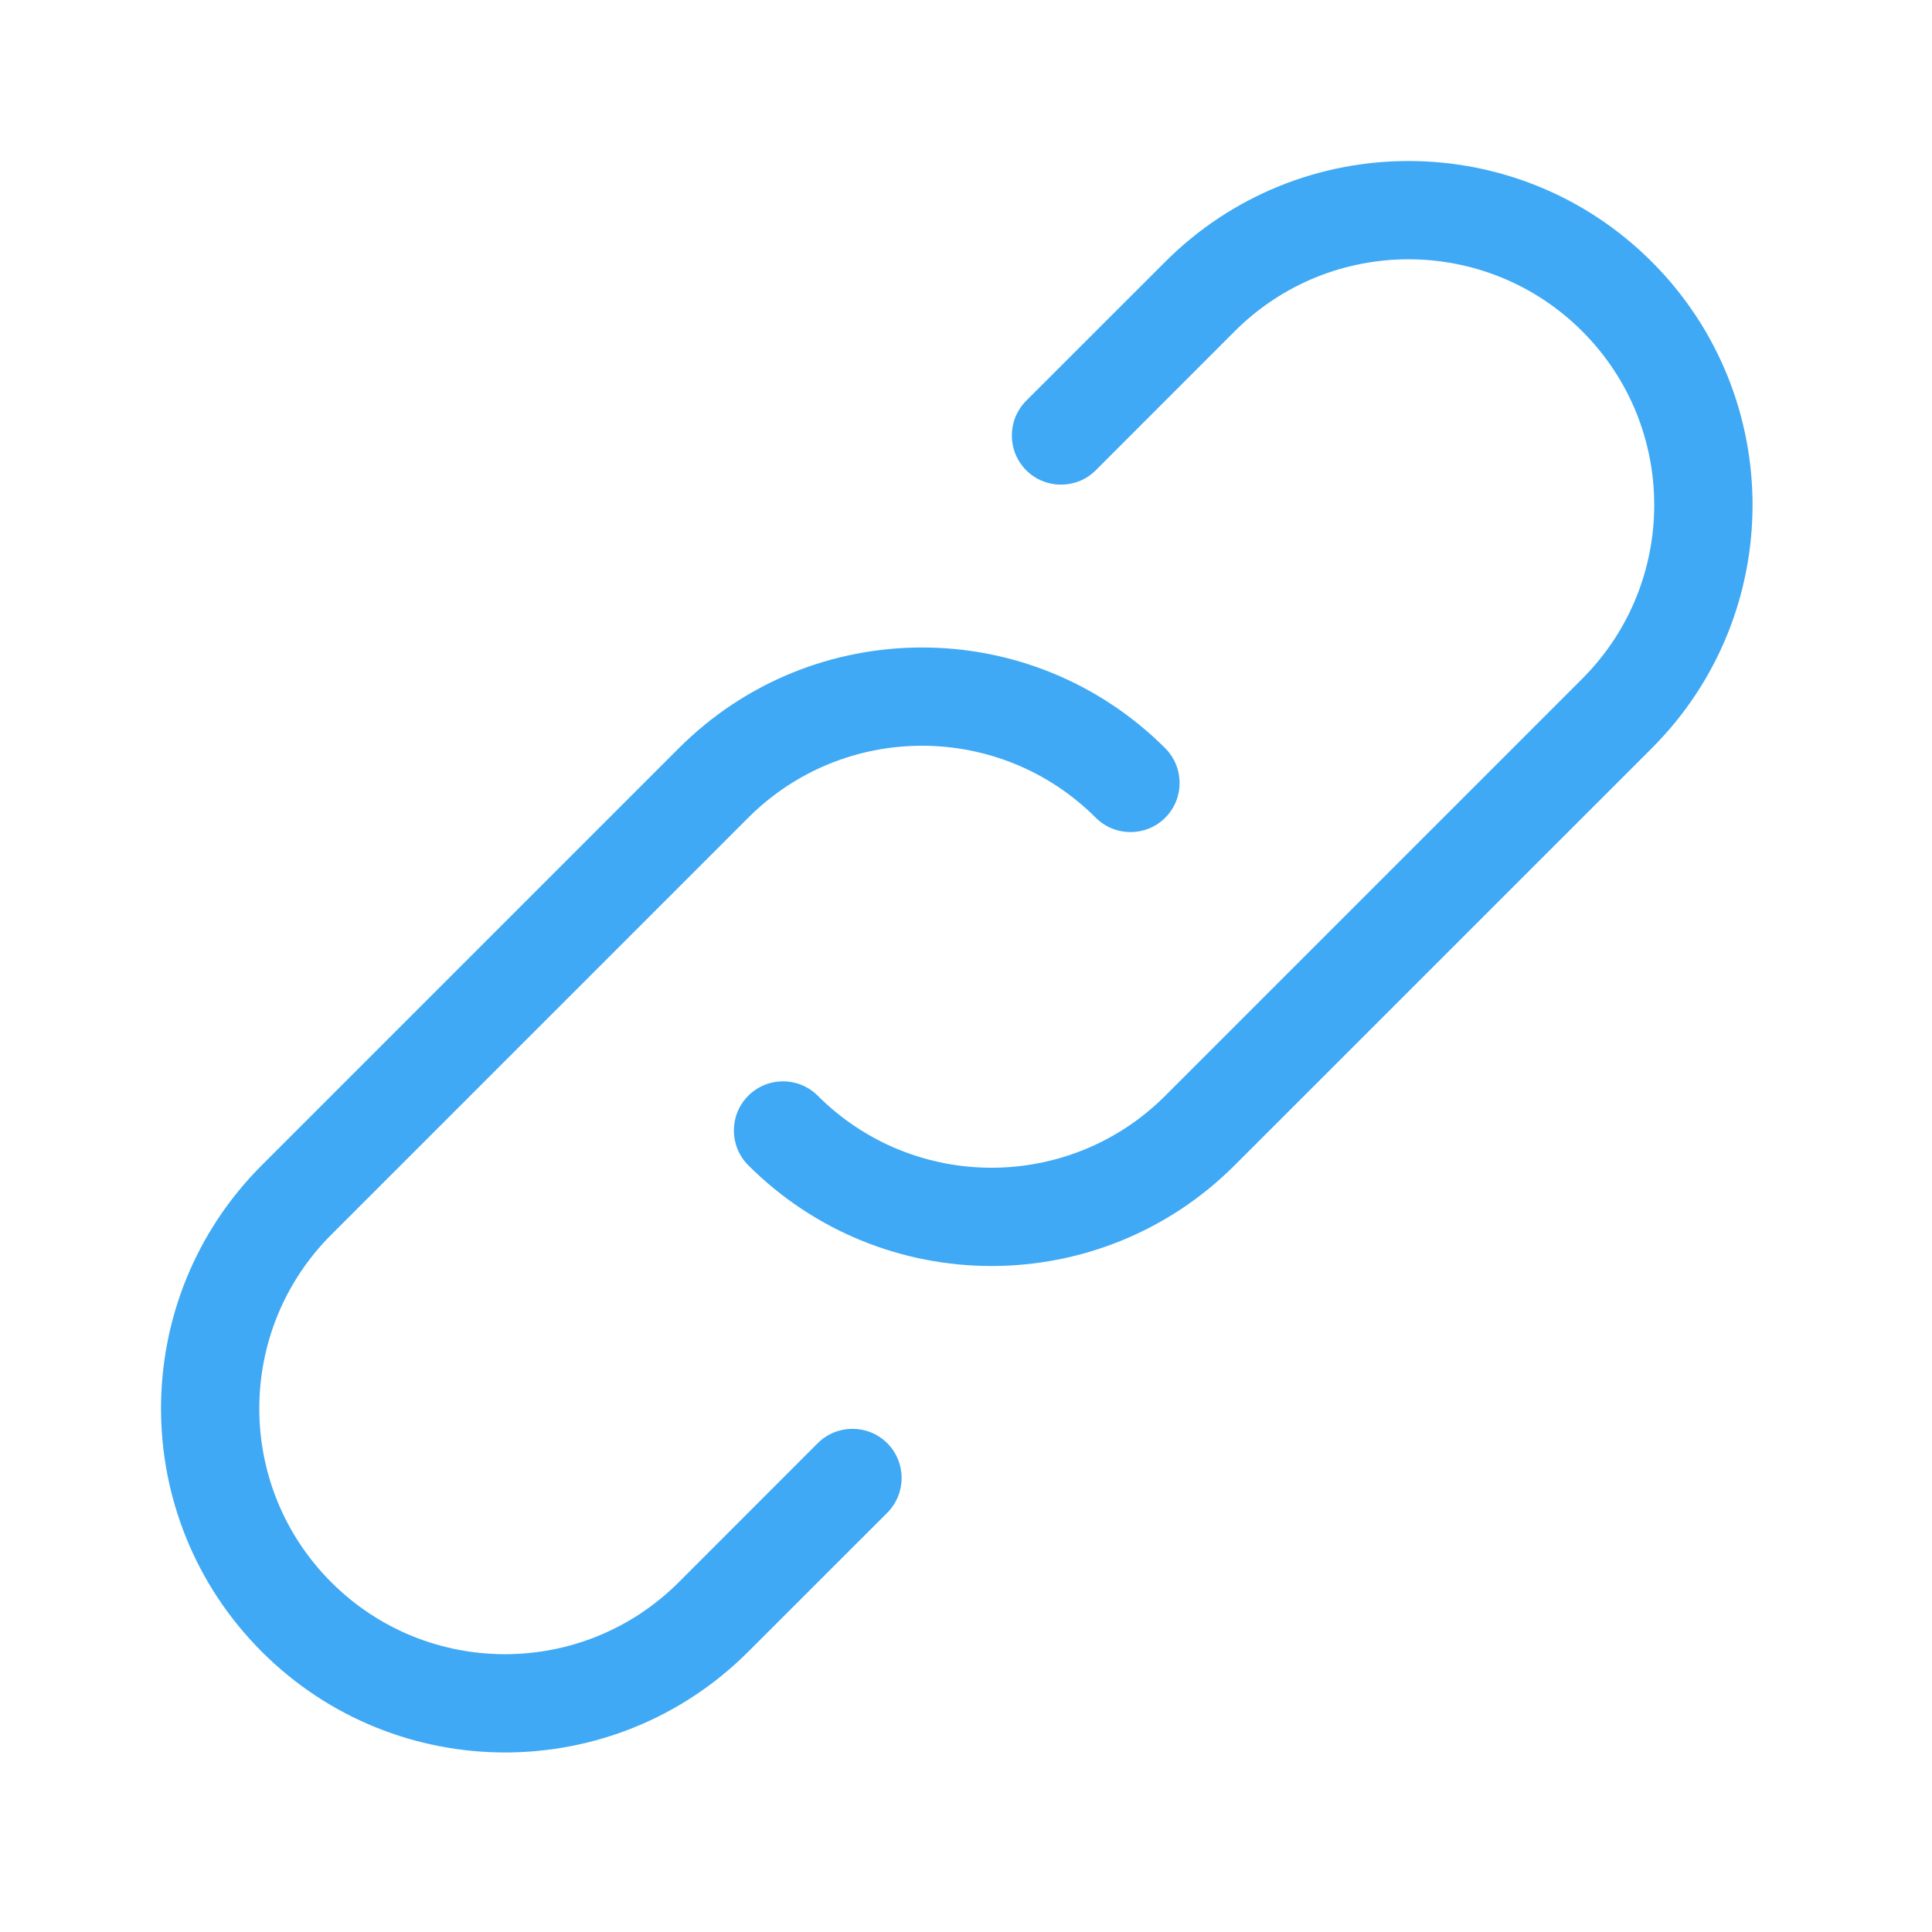
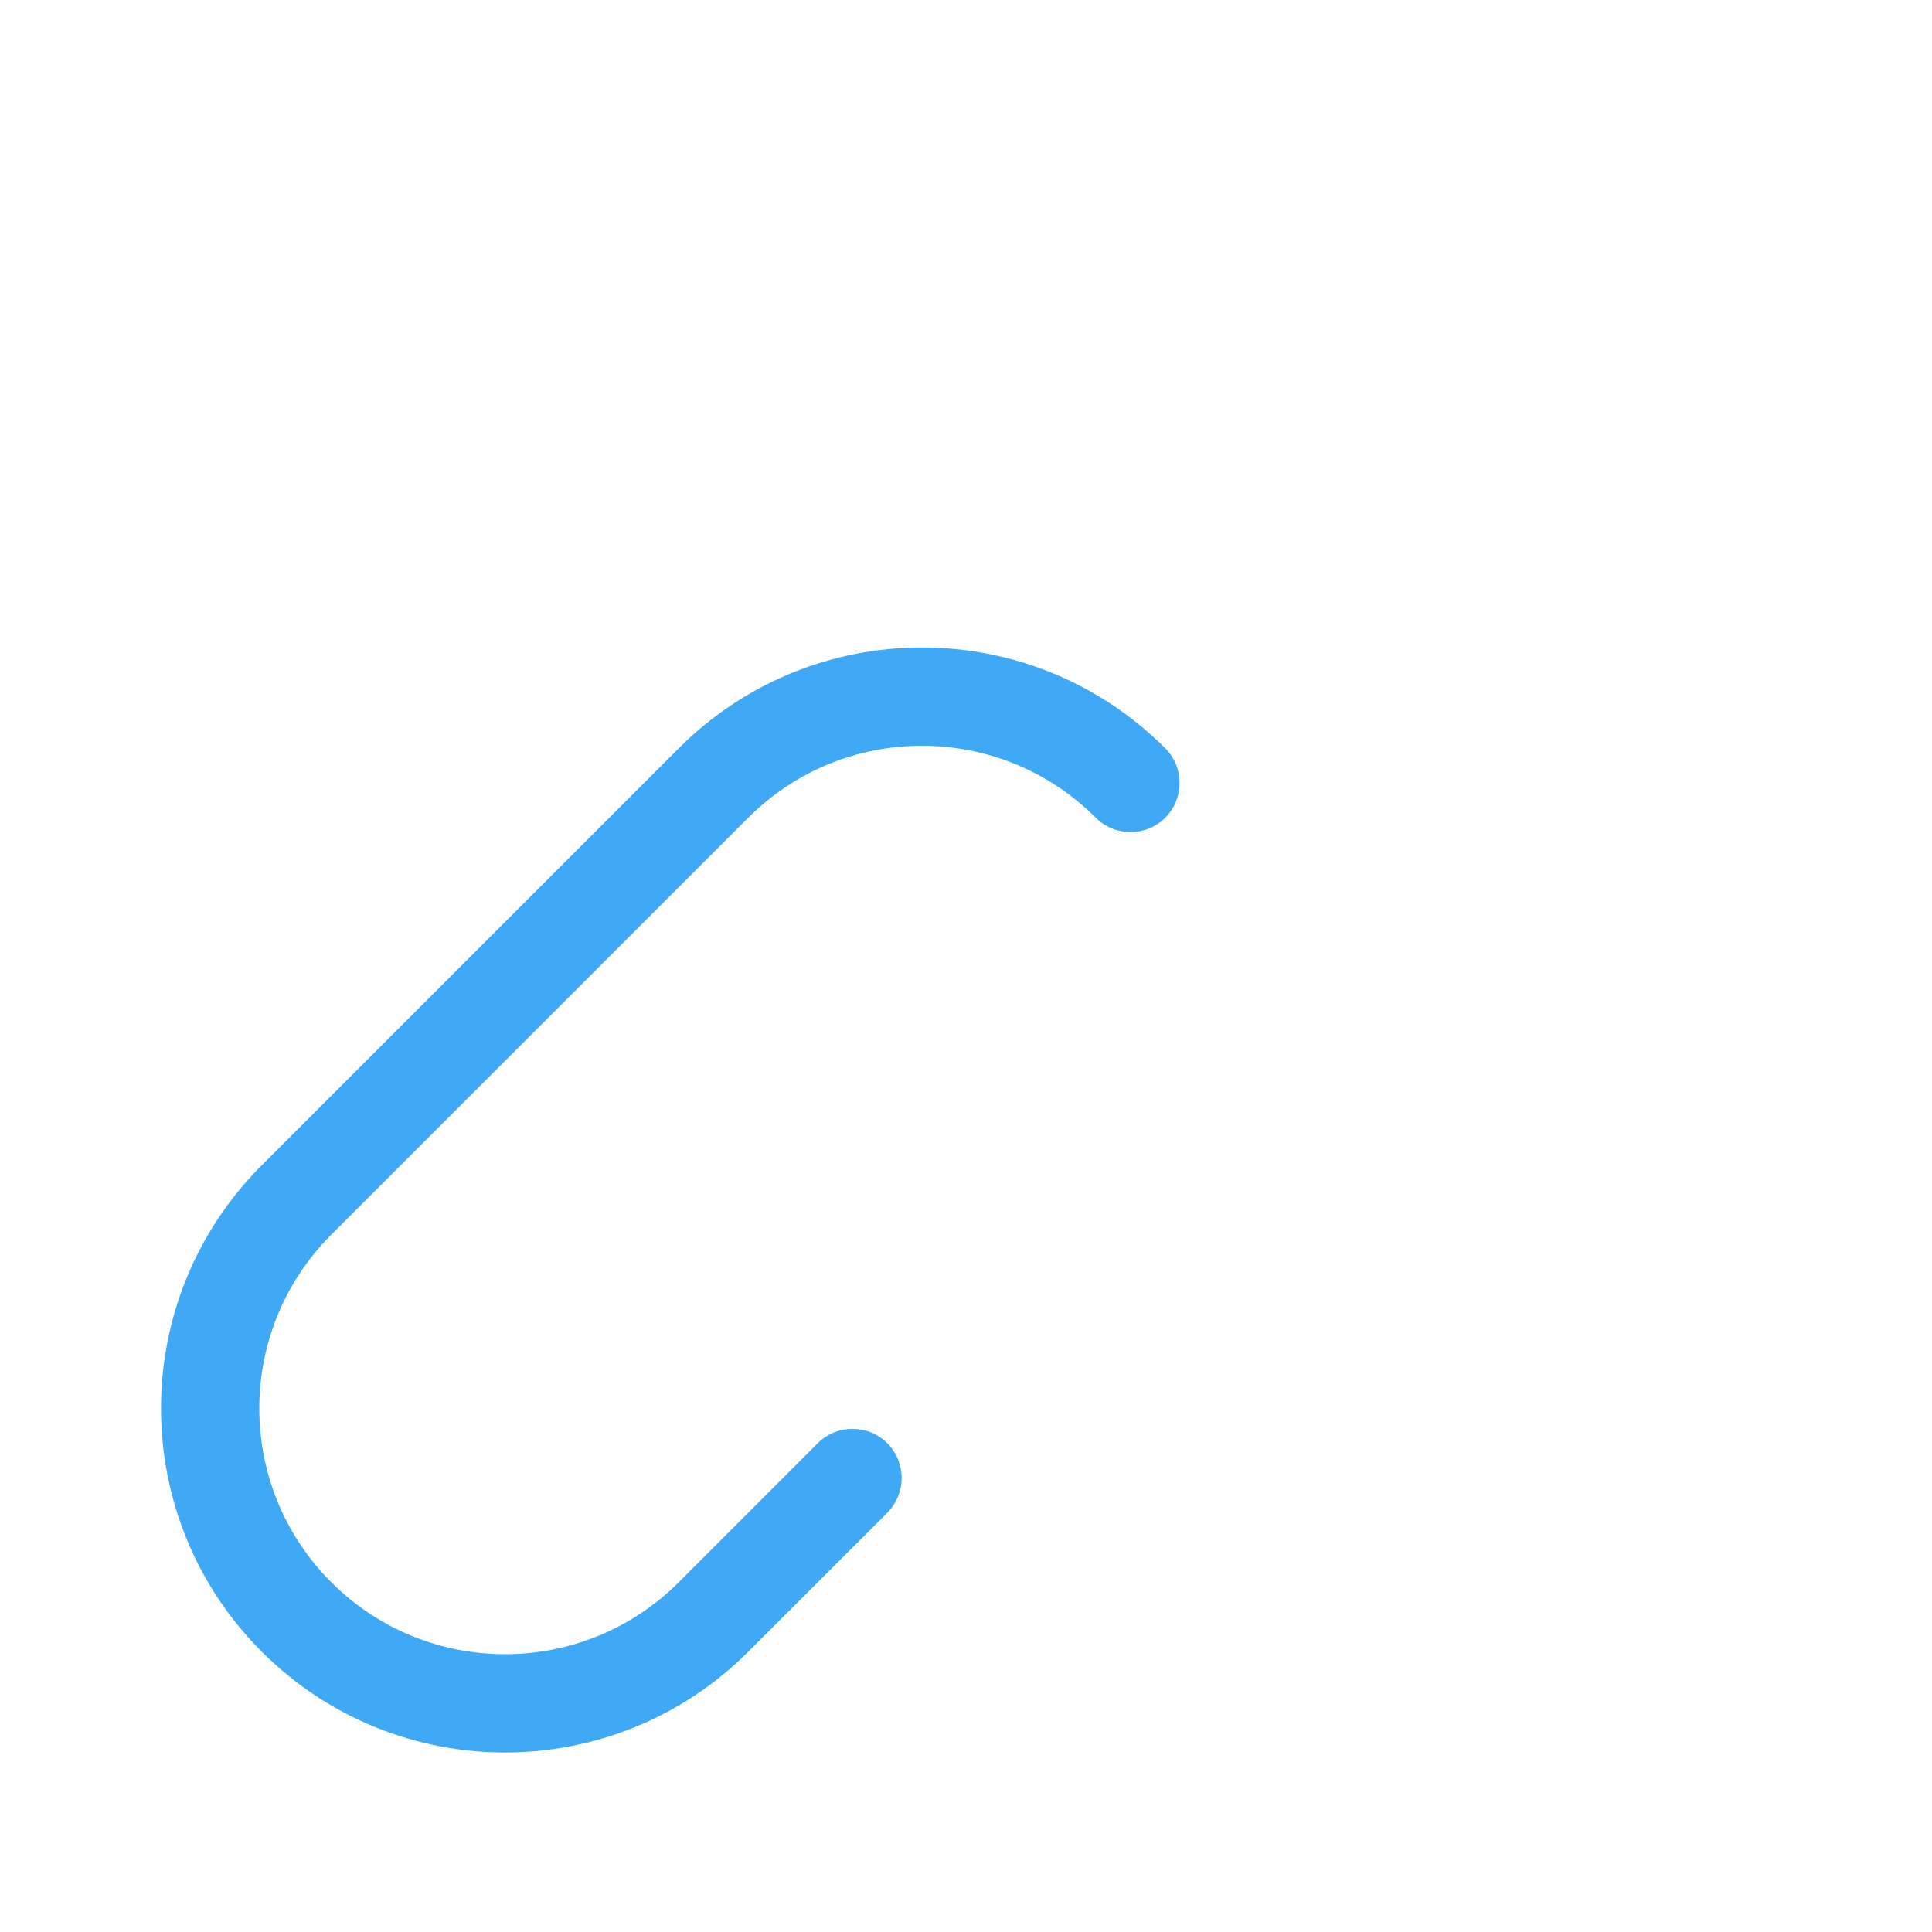
<svg xmlns="http://www.w3.org/2000/svg" width="24" height="24" viewBox="0 0 24 24" fill="none">
-   <path d="M20.519 3.252C18.85 1.583 16.144 1.583 14.475 3.252L12.748 4.978C12.51 5.217 12.51 5.603 12.748 5.842C12.987 6.08 13.374 6.08 13.612 5.842L15.338 4.115C16.53 2.923 18.463 2.923 19.655 4.115C20.848 5.307 20.847 7.239 19.655 8.432L14.475 13.612C13.283 14.804 11.351 14.804 10.159 13.612C9.92 13.373 9.534 13.373 9.295 13.612C9.057 13.85 9.057 14.237 9.295 14.475C10.964 16.144 13.669 16.144 15.338 14.475L20.519 9.295C22.188 7.626 22.188 4.921 20.519 3.252Z" fill="#3FA9F5" />
  <path d="M11.022 17.928C10.783 17.69 10.397 17.69 10.158 17.928L8.432 19.655C7.239 20.847 5.307 20.847 4.115 19.655C2.923 18.463 2.923 16.531 4.115 15.338L9.295 10.158C10.487 8.966 12.419 8.966 13.612 10.158C13.85 10.396 14.237 10.396 14.475 10.158C14.713 9.92 14.713 9.533 14.475 9.295C12.806 7.626 10.1 7.626 8.432 9.295L3.252 14.475C1.583 16.144 1.583 18.849 3.252 20.518C4.921 22.187 7.626 22.187 9.295 20.518L11.022 18.792C11.26 18.553 11.26 18.167 11.022 17.928Z" fill="#3FA9F5" />
</svg>